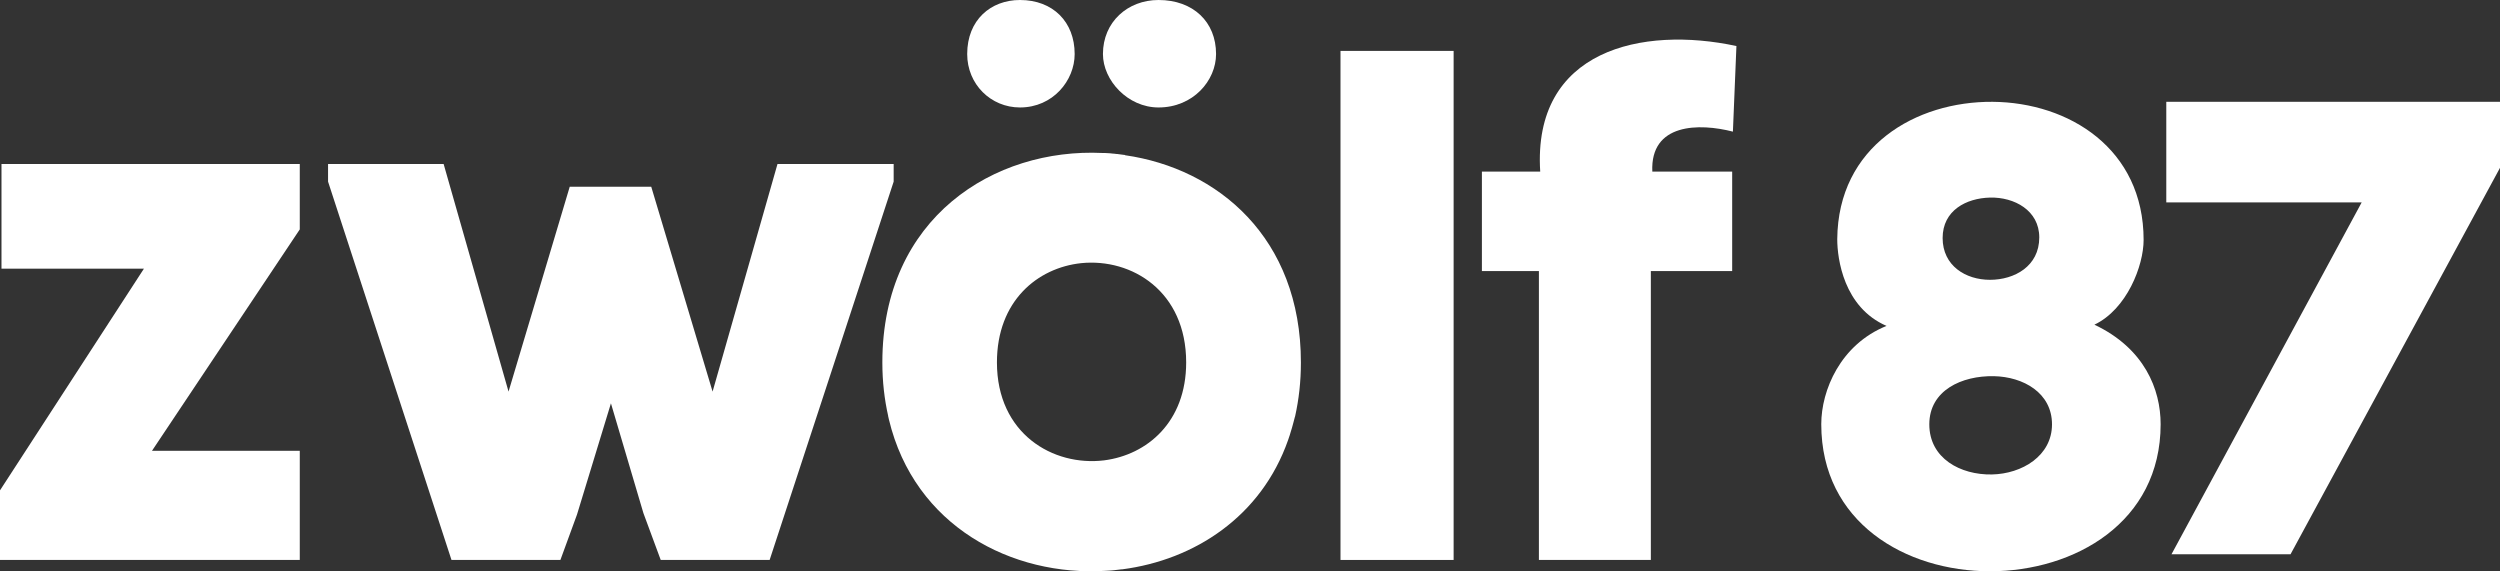
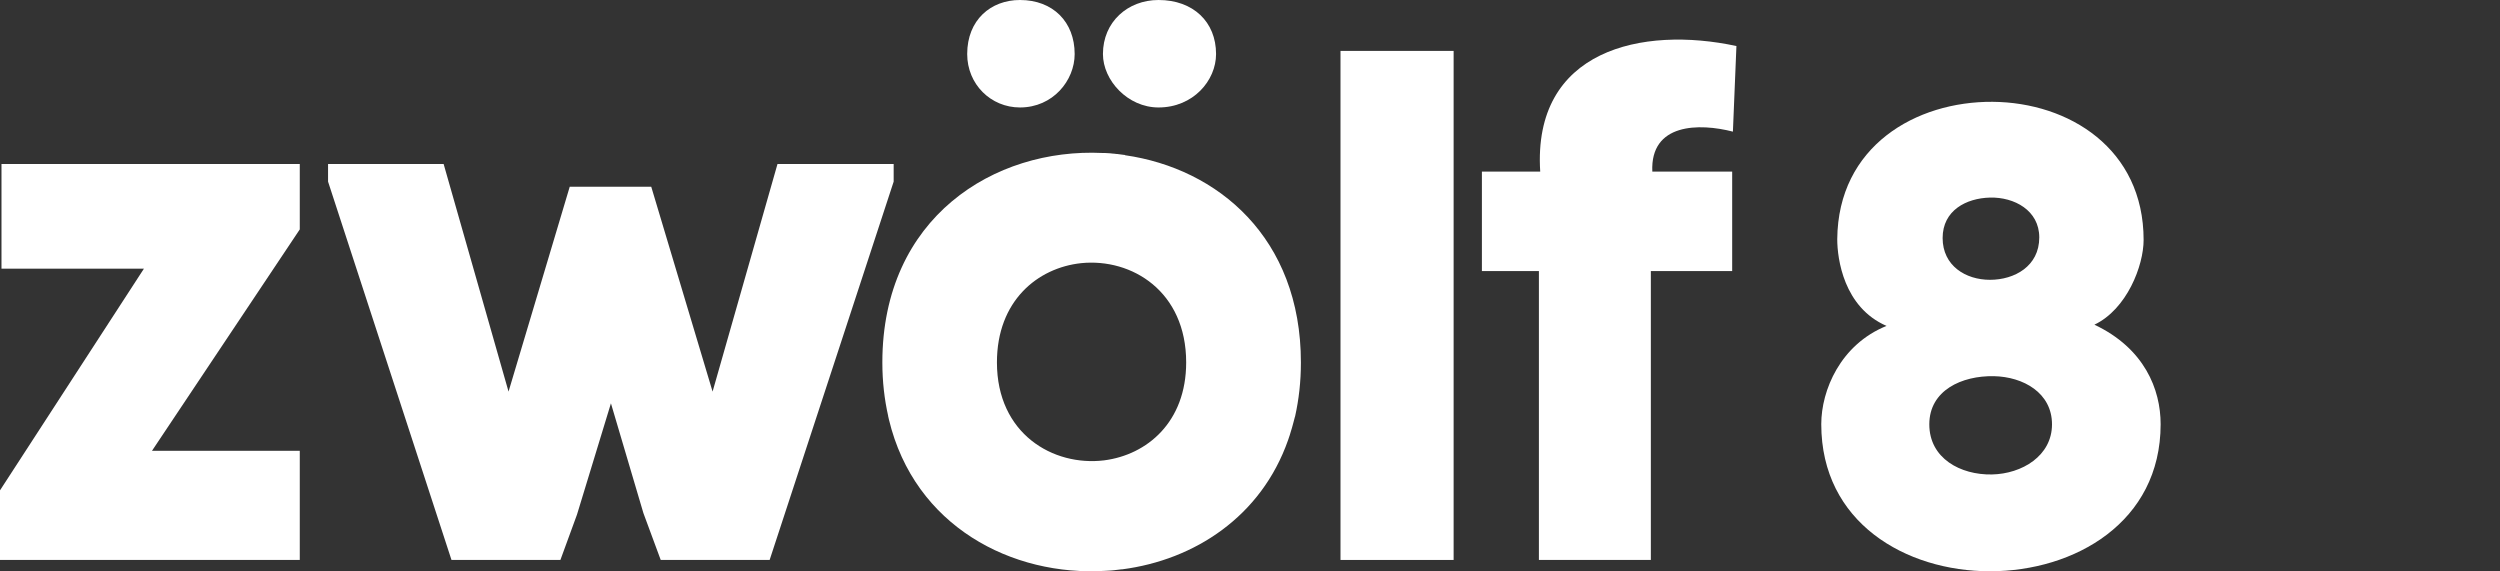
<svg xmlns="http://www.w3.org/2000/svg" width="442" height="101" viewBox="0 0 442 101" fill="none">
  <rect x="0" y="0" width="442" height="101" fill="#333333" stroke="none" />
  <g clip-path="url(#clip0_438_804)">
    <path d="M26.868 79.706L53 40.56V29H0.263V47.497H25.449L0 86.695V99H53V79.706H26.868Z" fill="#FFFFFF" />
    <path d="M272.337 30.34H262V47.927H272.078V99H291.87V47.927H306.249V30.34H292.13C291.741 21.744 300.446 21.744 306.378 23.274L307 8.139C290.368 4.553 270.938 8.772 272.311 30.34" fill="#FFFFFF" />
-     <path d="M383 18V35.784H417.545L383.917 98H404.964L442 29.672V18H383Z" fill="#FFFFFF" />
    <path d="M352.17 83.885C346.623 83.99 341.102 81.046 341.102 75.025C341.102 69.004 346.858 66.402 352.51 66.507C357.717 66.612 362.794 69.451 362.794 75.025C362.794 80.599 357.482 83.78 352.17 83.885ZM351.83 34.932C356.121 34.827 360.543 37.193 360.543 41.978C360.543 47.078 356.147 49.471 351.83 49.471C347.512 49.471 343.457 46.973 343.457 42.083C343.457 37.193 347.643 35.037 351.83 34.932ZM370.277 57.41C376.034 54.676 378.991 46.973 378.991 42.425C378.991 26.282 365.777 18.106 352.301 18.001C338.747 17.896 324.957 25.836 324.826 42.293C324.826 45.711 325.951 54.334 333.539 57.621C325.402 60.907 322 68.978 322 74.999C322 92.377 336.915 101 351.83 101C366.745 101 382 92.377 382 74.999C382 68.873 379.174 61.591 370.251 57.384" fill="#FFFFFF" />
    <path d="M237 54.739V73.833V99H257V9H237V54.739Z" fill="#FFFFFF" />
    <path d="M137.46 29L125.985 69.235L115.139 33.013H100.73L89.91 69.235L78.435 29H58V32.109L79.823 99H99.079L102.014 90.974L108.013 71.308L113.751 90.708L116.816 99H136.072L148.857 60.014L158 32.109V29H137.46Z" fill="#FFFFFF" />
    <path d="M195.226 81.389C186.19 82.495 176.258 76.698 176.258 64.075C176.258 53.191 183.45 47.34 191.169 46.523C200.1 45.627 209.715 51.504 209.715 64.075C209.715 74.642 202.787 80.413 195.226 81.389ZM198.888 27.391C198.888 27.391 198.809 27.391 198.782 27.391C198.387 27.338 197.966 27.285 197.571 27.233C197.386 27.233 197.228 27.206 197.07 27.18C196.807 27.18 196.543 27.127 196.253 27.101C195.937 27.101 195.621 27.048 195.331 27.048C195.2 27.048 195.068 27.048 194.936 27.048C175.811 26.126 156 38.433 156 64.075C156 67.474 156.369 70.61 157.027 73.535V73.588C157.027 73.588 157.08 73.825 157.106 73.931C157.106 74.01 157.133 74.089 157.159 74.168C161.69 93.063 178.946 101.97 195.542 100.916C195.7 100.916 195.832 100.916 195.99 100.89C196.332 100.89 196.675 100.837 196.991 100.811C197.439 100.758 197.86 100.706 198.308 100.653C198.361 100.653 198.414 100.653 198.44 100.653C211.138 98.993 222.966 91.376 227.734 77.805C227.761 77.699 227.813 77.594 227.84 77.488C227.972 77.119 228.103 76.724 228.209 76.329C228.288 76.092 228.34 75.881 228.419 75.644C228.498 75.354 228.577 75.064 228.656 74.774C228.736 74.431 228.841 74.115 228.92 73.772C228.92 73.72 228.946 73.667 228.973 73.614C229.631 70.663 230 67.5 230 64.101C230 41.99 215.247 29.789 198.914 27.444" fill="#FFFFFF" />
    <path d="M180.335 19C186.159 19 190 14.237 190 9.553C190 3.868 186.159 0 180.335 0C175.171 0 171 3.526 171 9.553C171 14.895 175.171 19 180.335 19Z" fill="#FFFFFF" />
    <path d="M204.826 19C210.957 19 215 14.237 215 9.553C215 3.868 210.957 0 204.826 0C199.391 0 195 3.868 195 9.553C195 14.21 199.391 19 204.826 19Z" fill="#FFFFFF" />
  </g>
  <defs>
    <clipPath id="clip0_438_804">
      <rect width="442" height="101" fill="white" />
    </clipPath>
  </defs>
</svg>